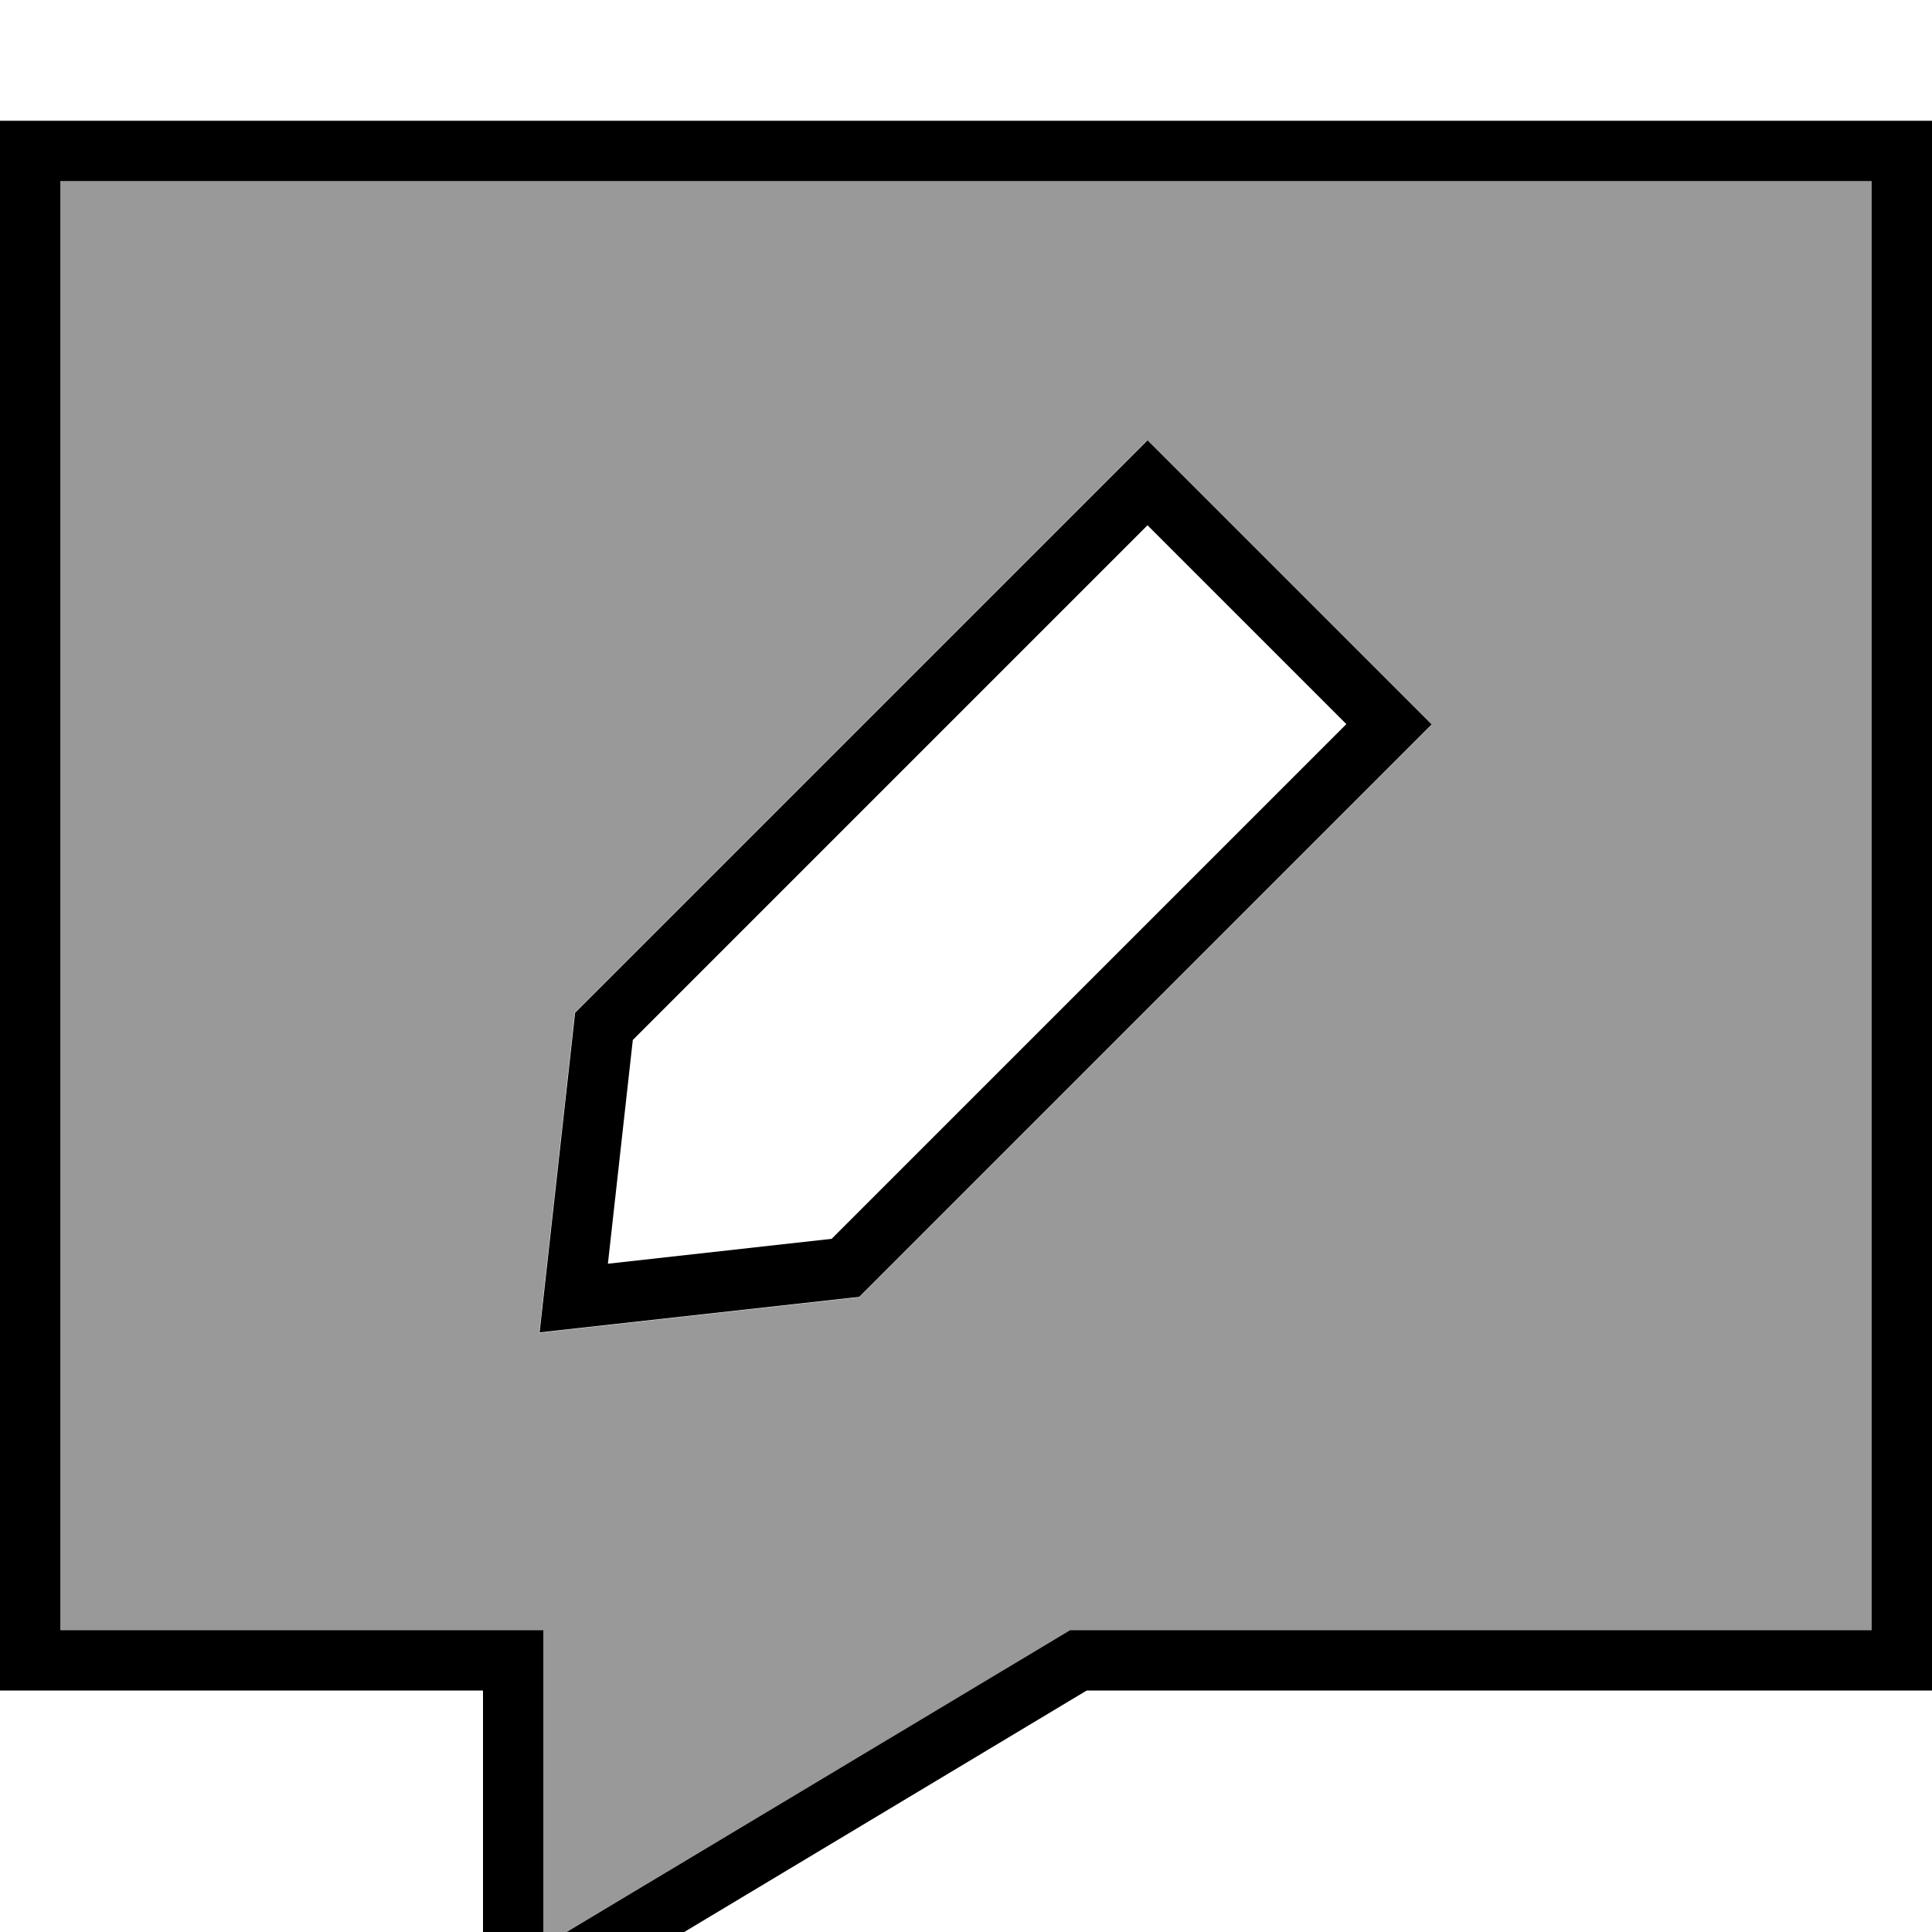
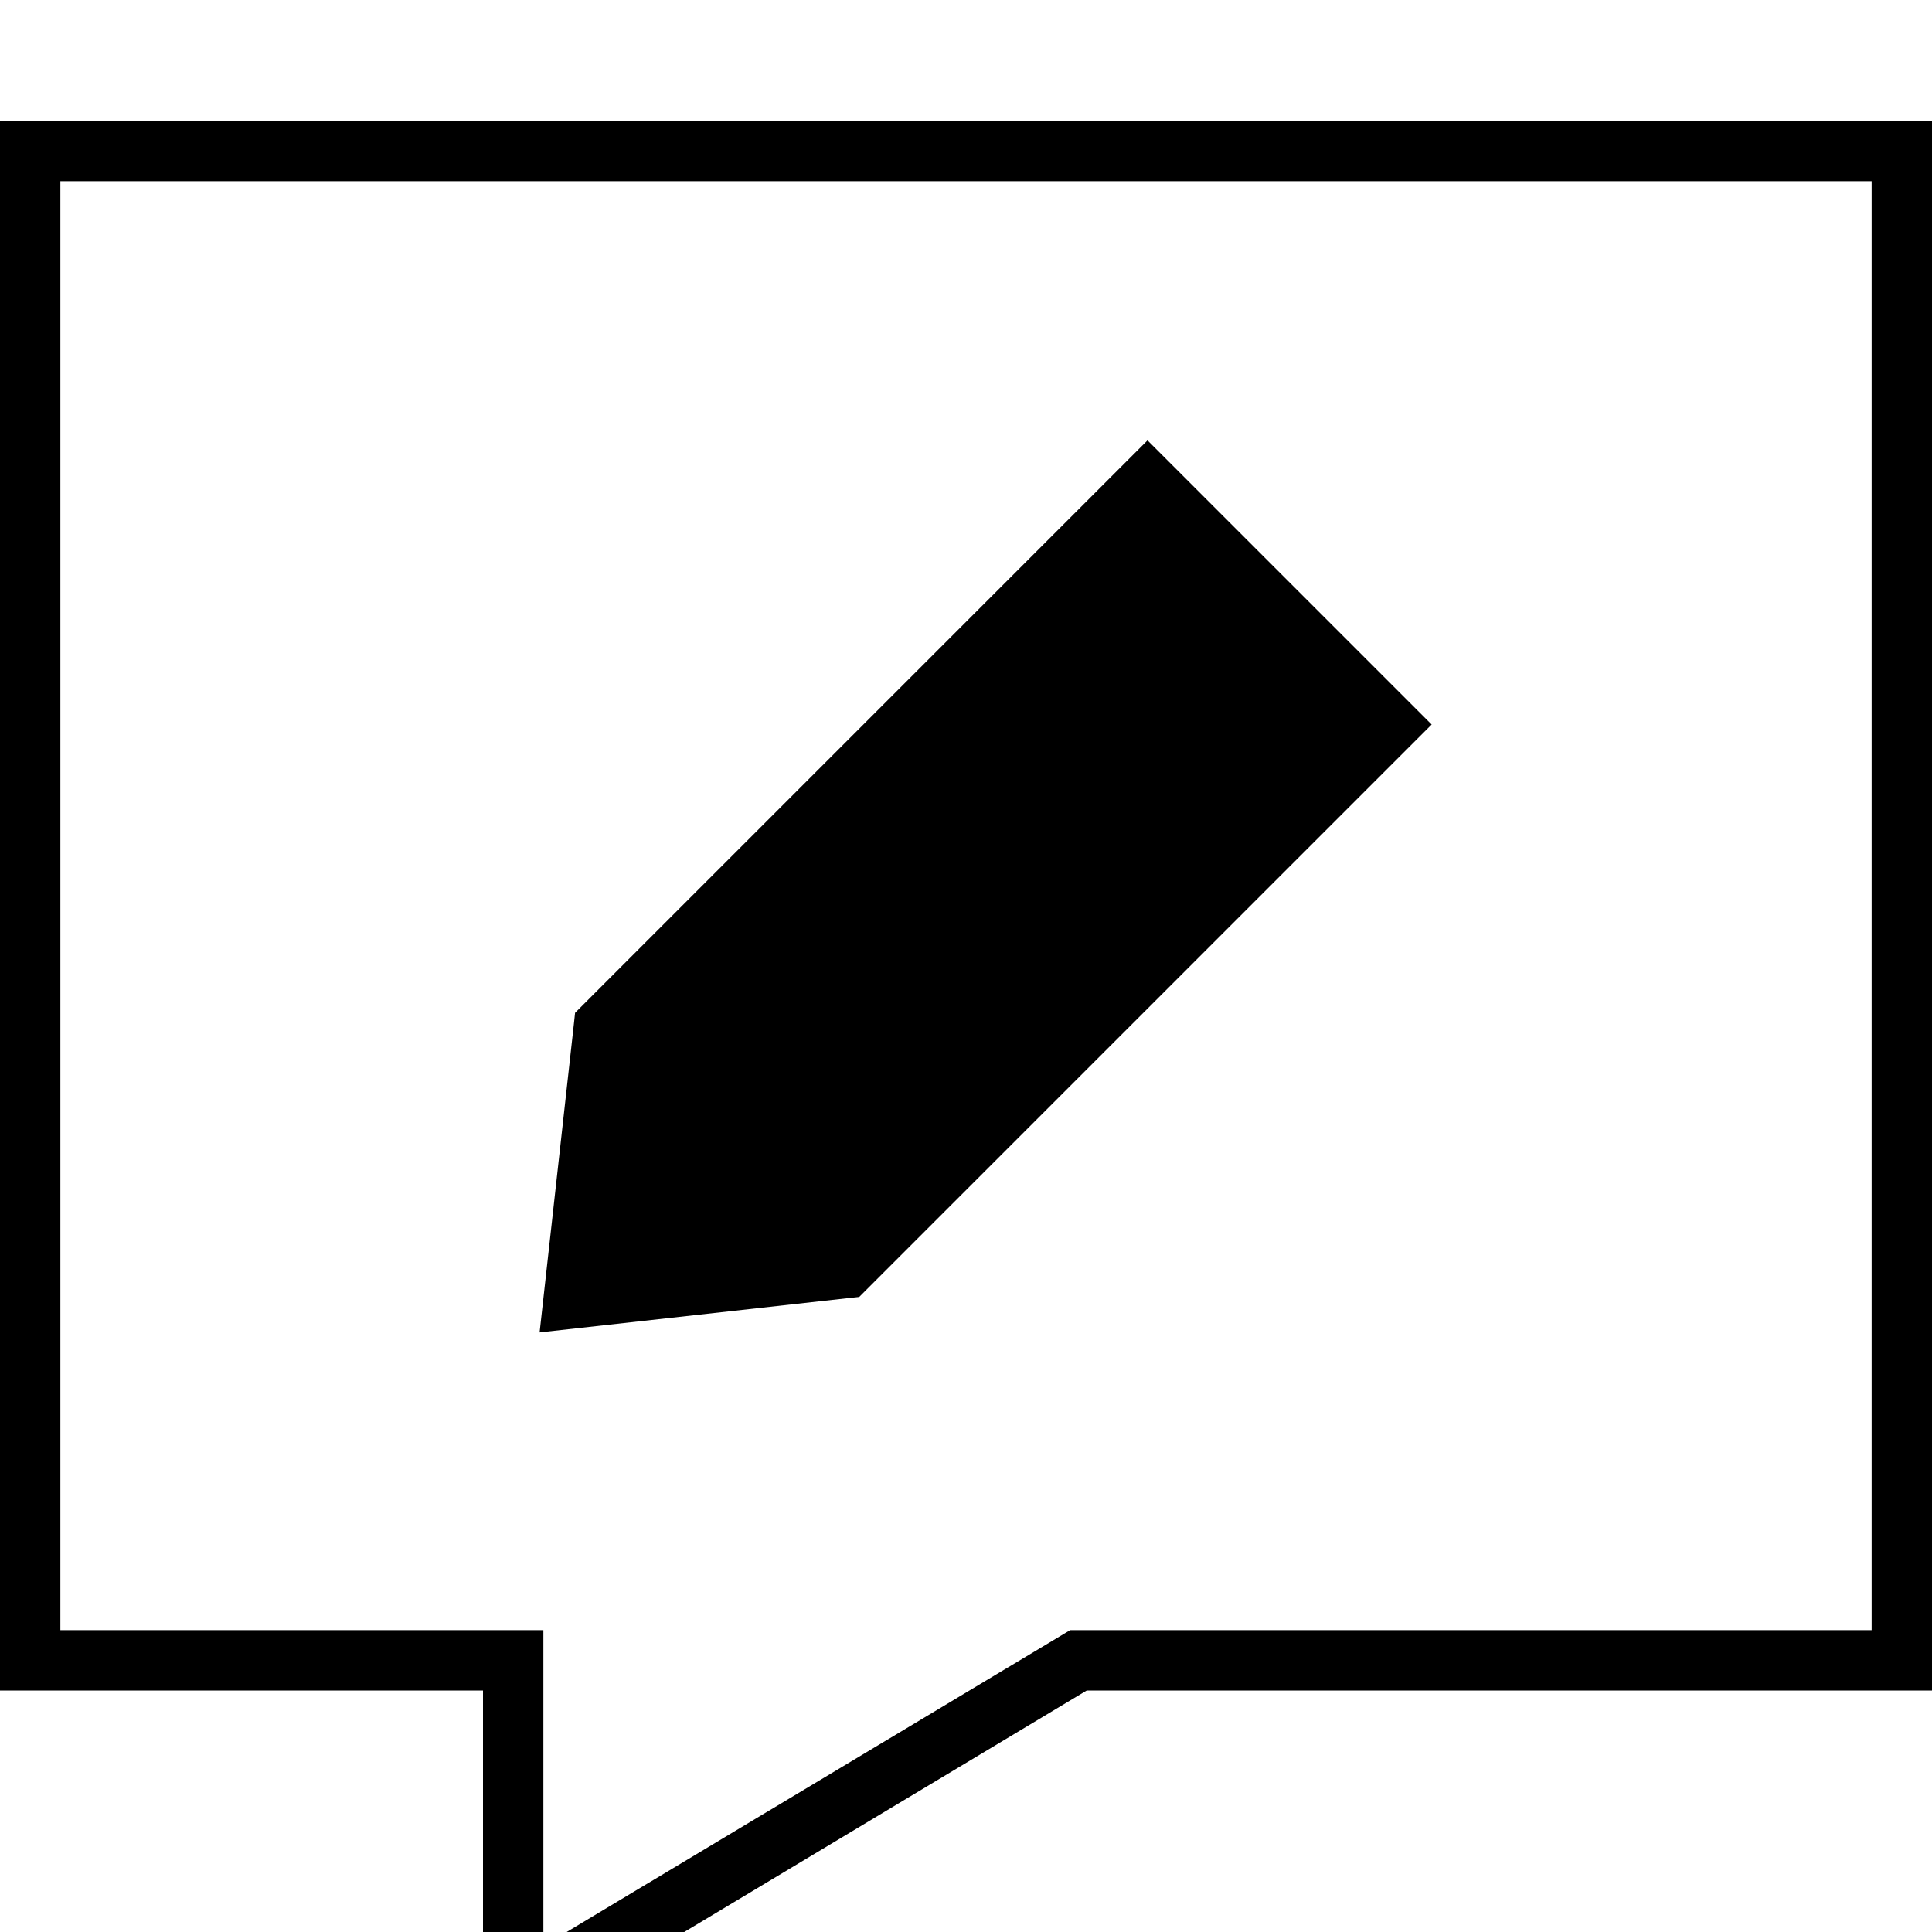
<svg xmlns="http://www.w3.org/2000/svg" viewBox="0 0 512 512">
-   <path style="fill:currentColor;opacity:.4" d="M16 48l0 384 128 0 0 83.7 139.6-83.7 212.4 0 0-384-480 0zM142.9 353.1l1.1-9.9 8-72 .3-2.8 2-2 144-144 5.7-5.7 5.7 5.7 64 64 5.7 5.7-5.7 5.7-144 144-2 2-2.8 .3-72 8-9.9 1.1z" />
-   <path style="fill:currentColor;opacity:1" d="M512 448l-224 0-160 96 0-96-128 0 0-416 512 0 0 416zM283.6 432l212.4 0 0-384-480 0 0 384 128 0 0 83.7 139.6-83.7zm26.1-309.7l64 64 5.7 5.7-5.7 5.7-144 144-2 2-2.8 .3-72 8-9.9 1.1 1.1-9.9 8-72 .3-2.8 2-2 144-144 5.7-5.7 5.7 5.7zM161.1 334.9l59.3-6.6 136.4-136.4-52.7-52.7-136.4 136.4-6.6 59.3z" />
+   <path style="fill:currentColor;opacity:1" d="M512 448l-224 0-160 96 0-96-128 0 0-416 512 0 0 416zM283.6 432l212.4 0 0-384-480 0 0 384 128 0 0 83.7 139.6-83.7zm26.1-309.7l64 64 5.7 5.7-5.7 5.7-144 144-2 2-2.8 .3-72 8-9.9 1.1 1.1-9.9 8-72 .3-2.8 2-2 144-144 5.7-5.7 5.7 5.7zM161.1 334.9z" />
</svg>